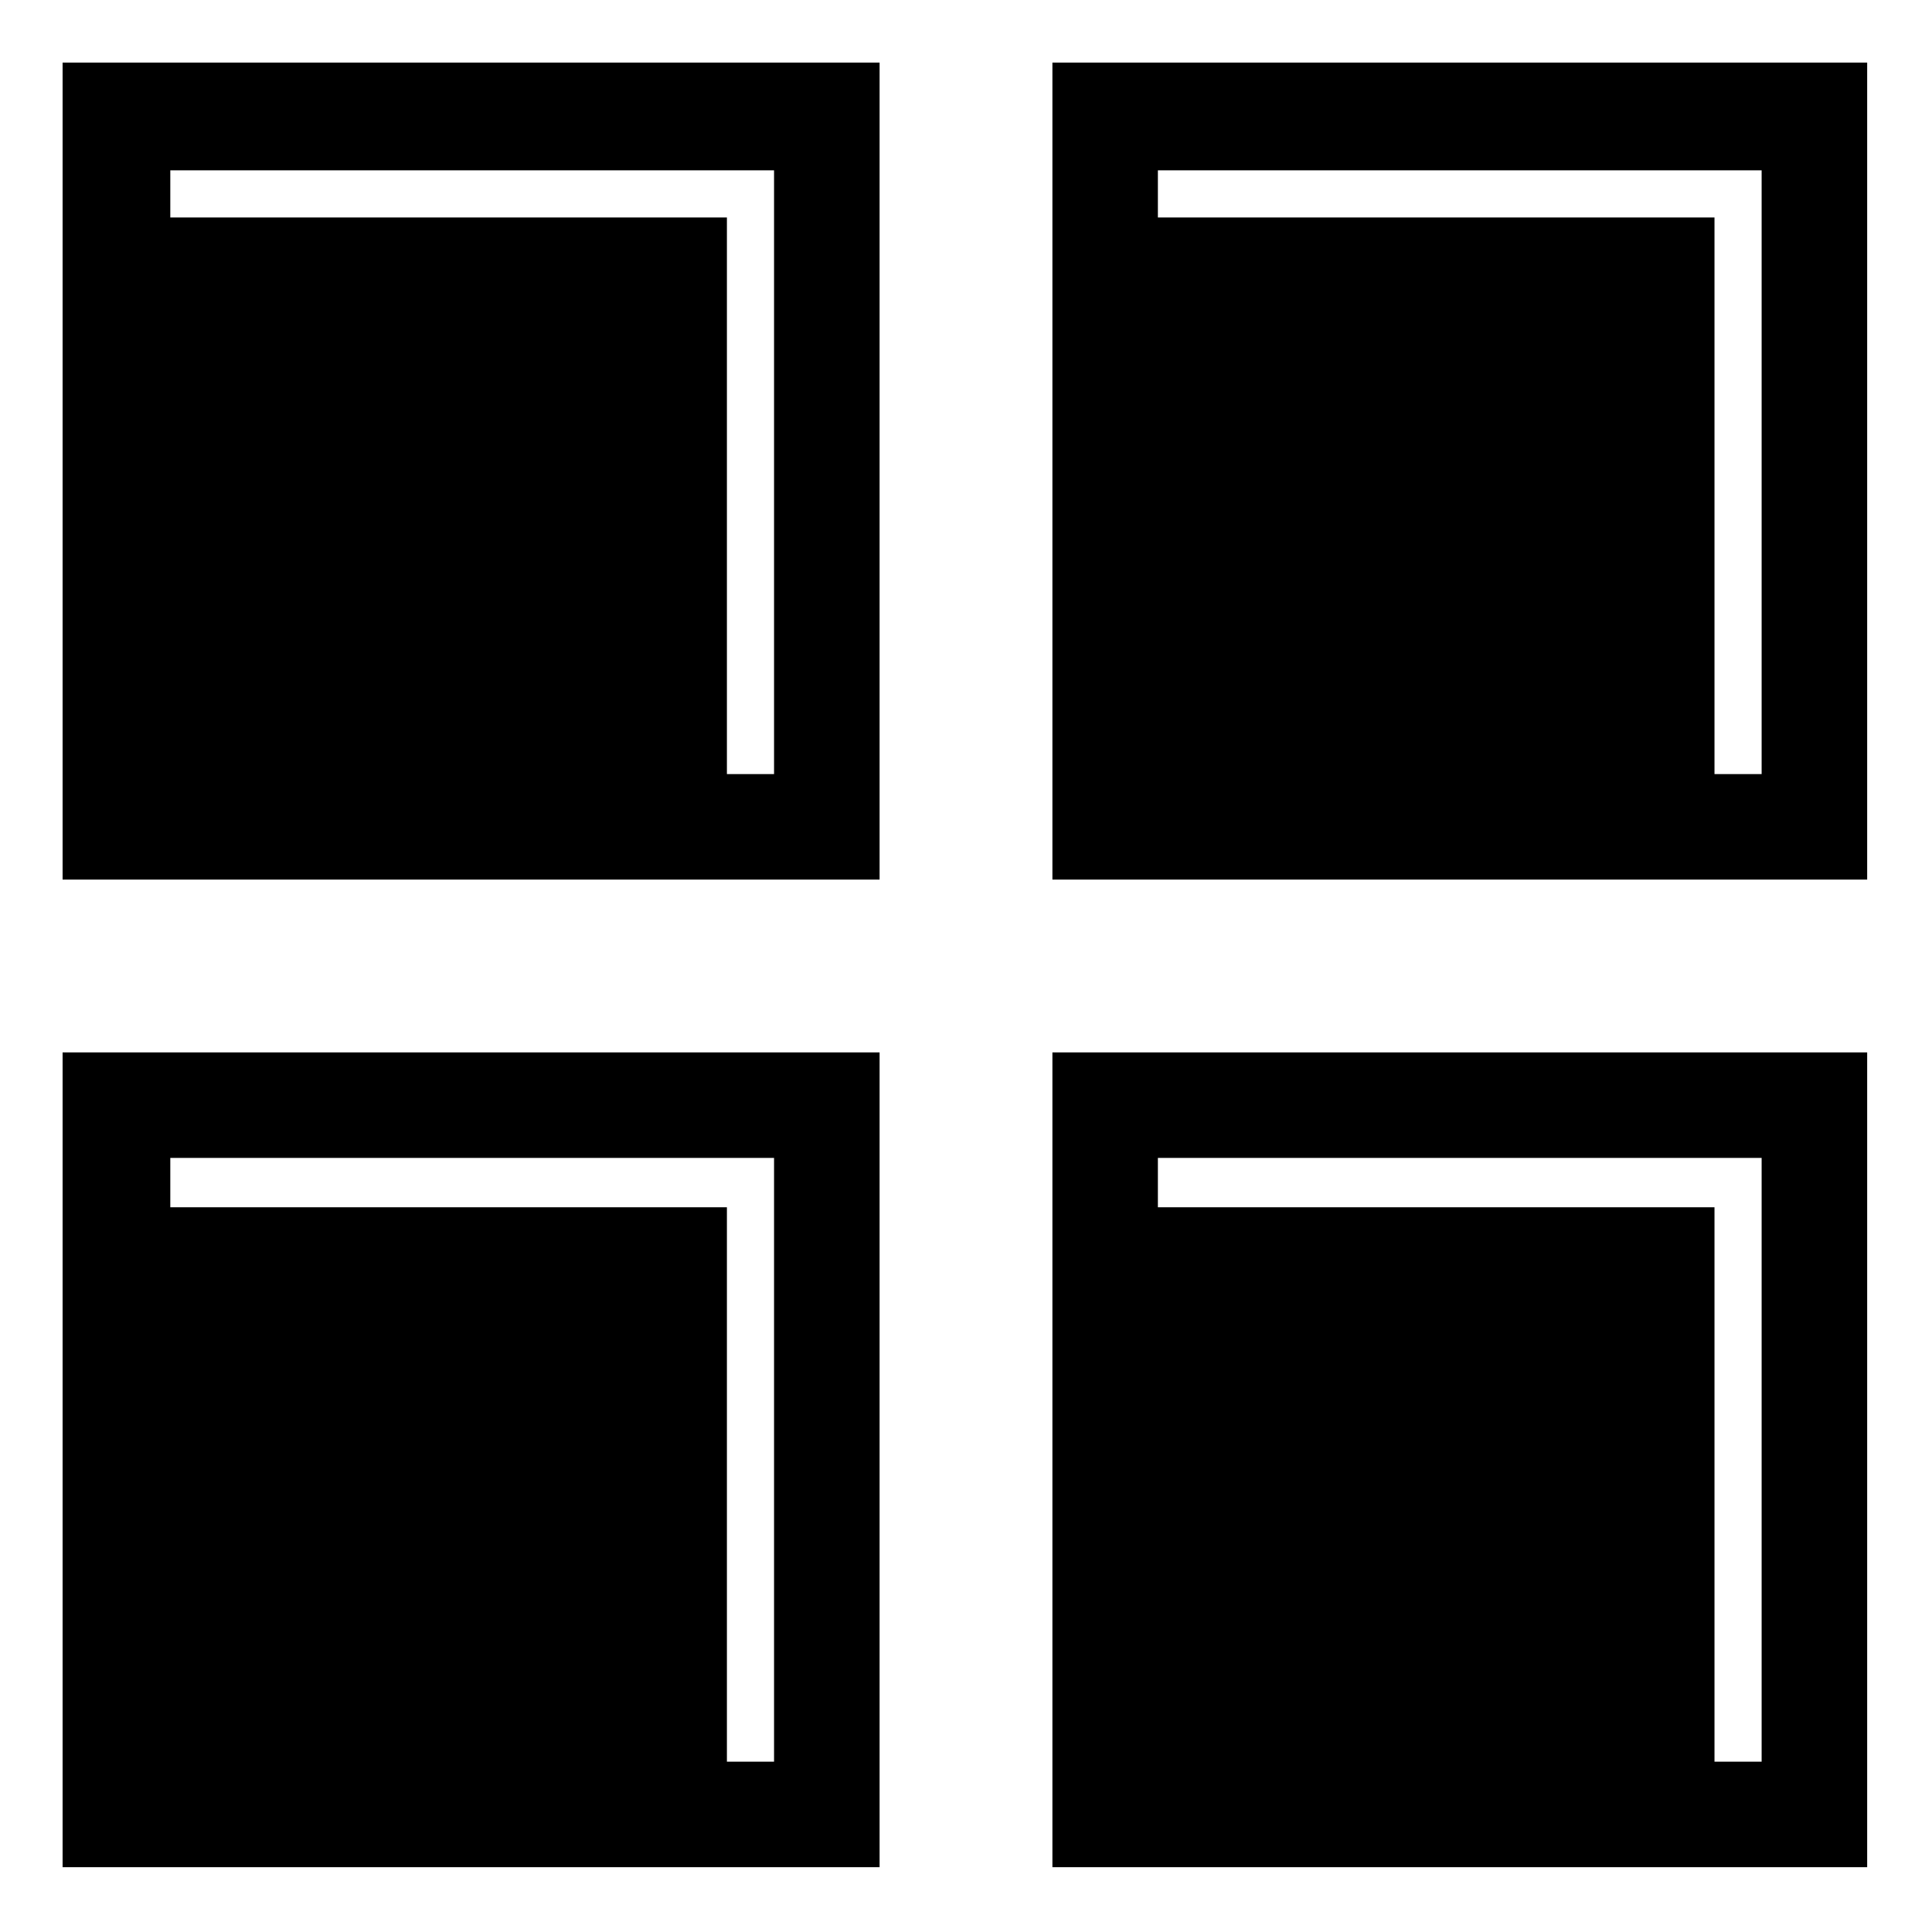
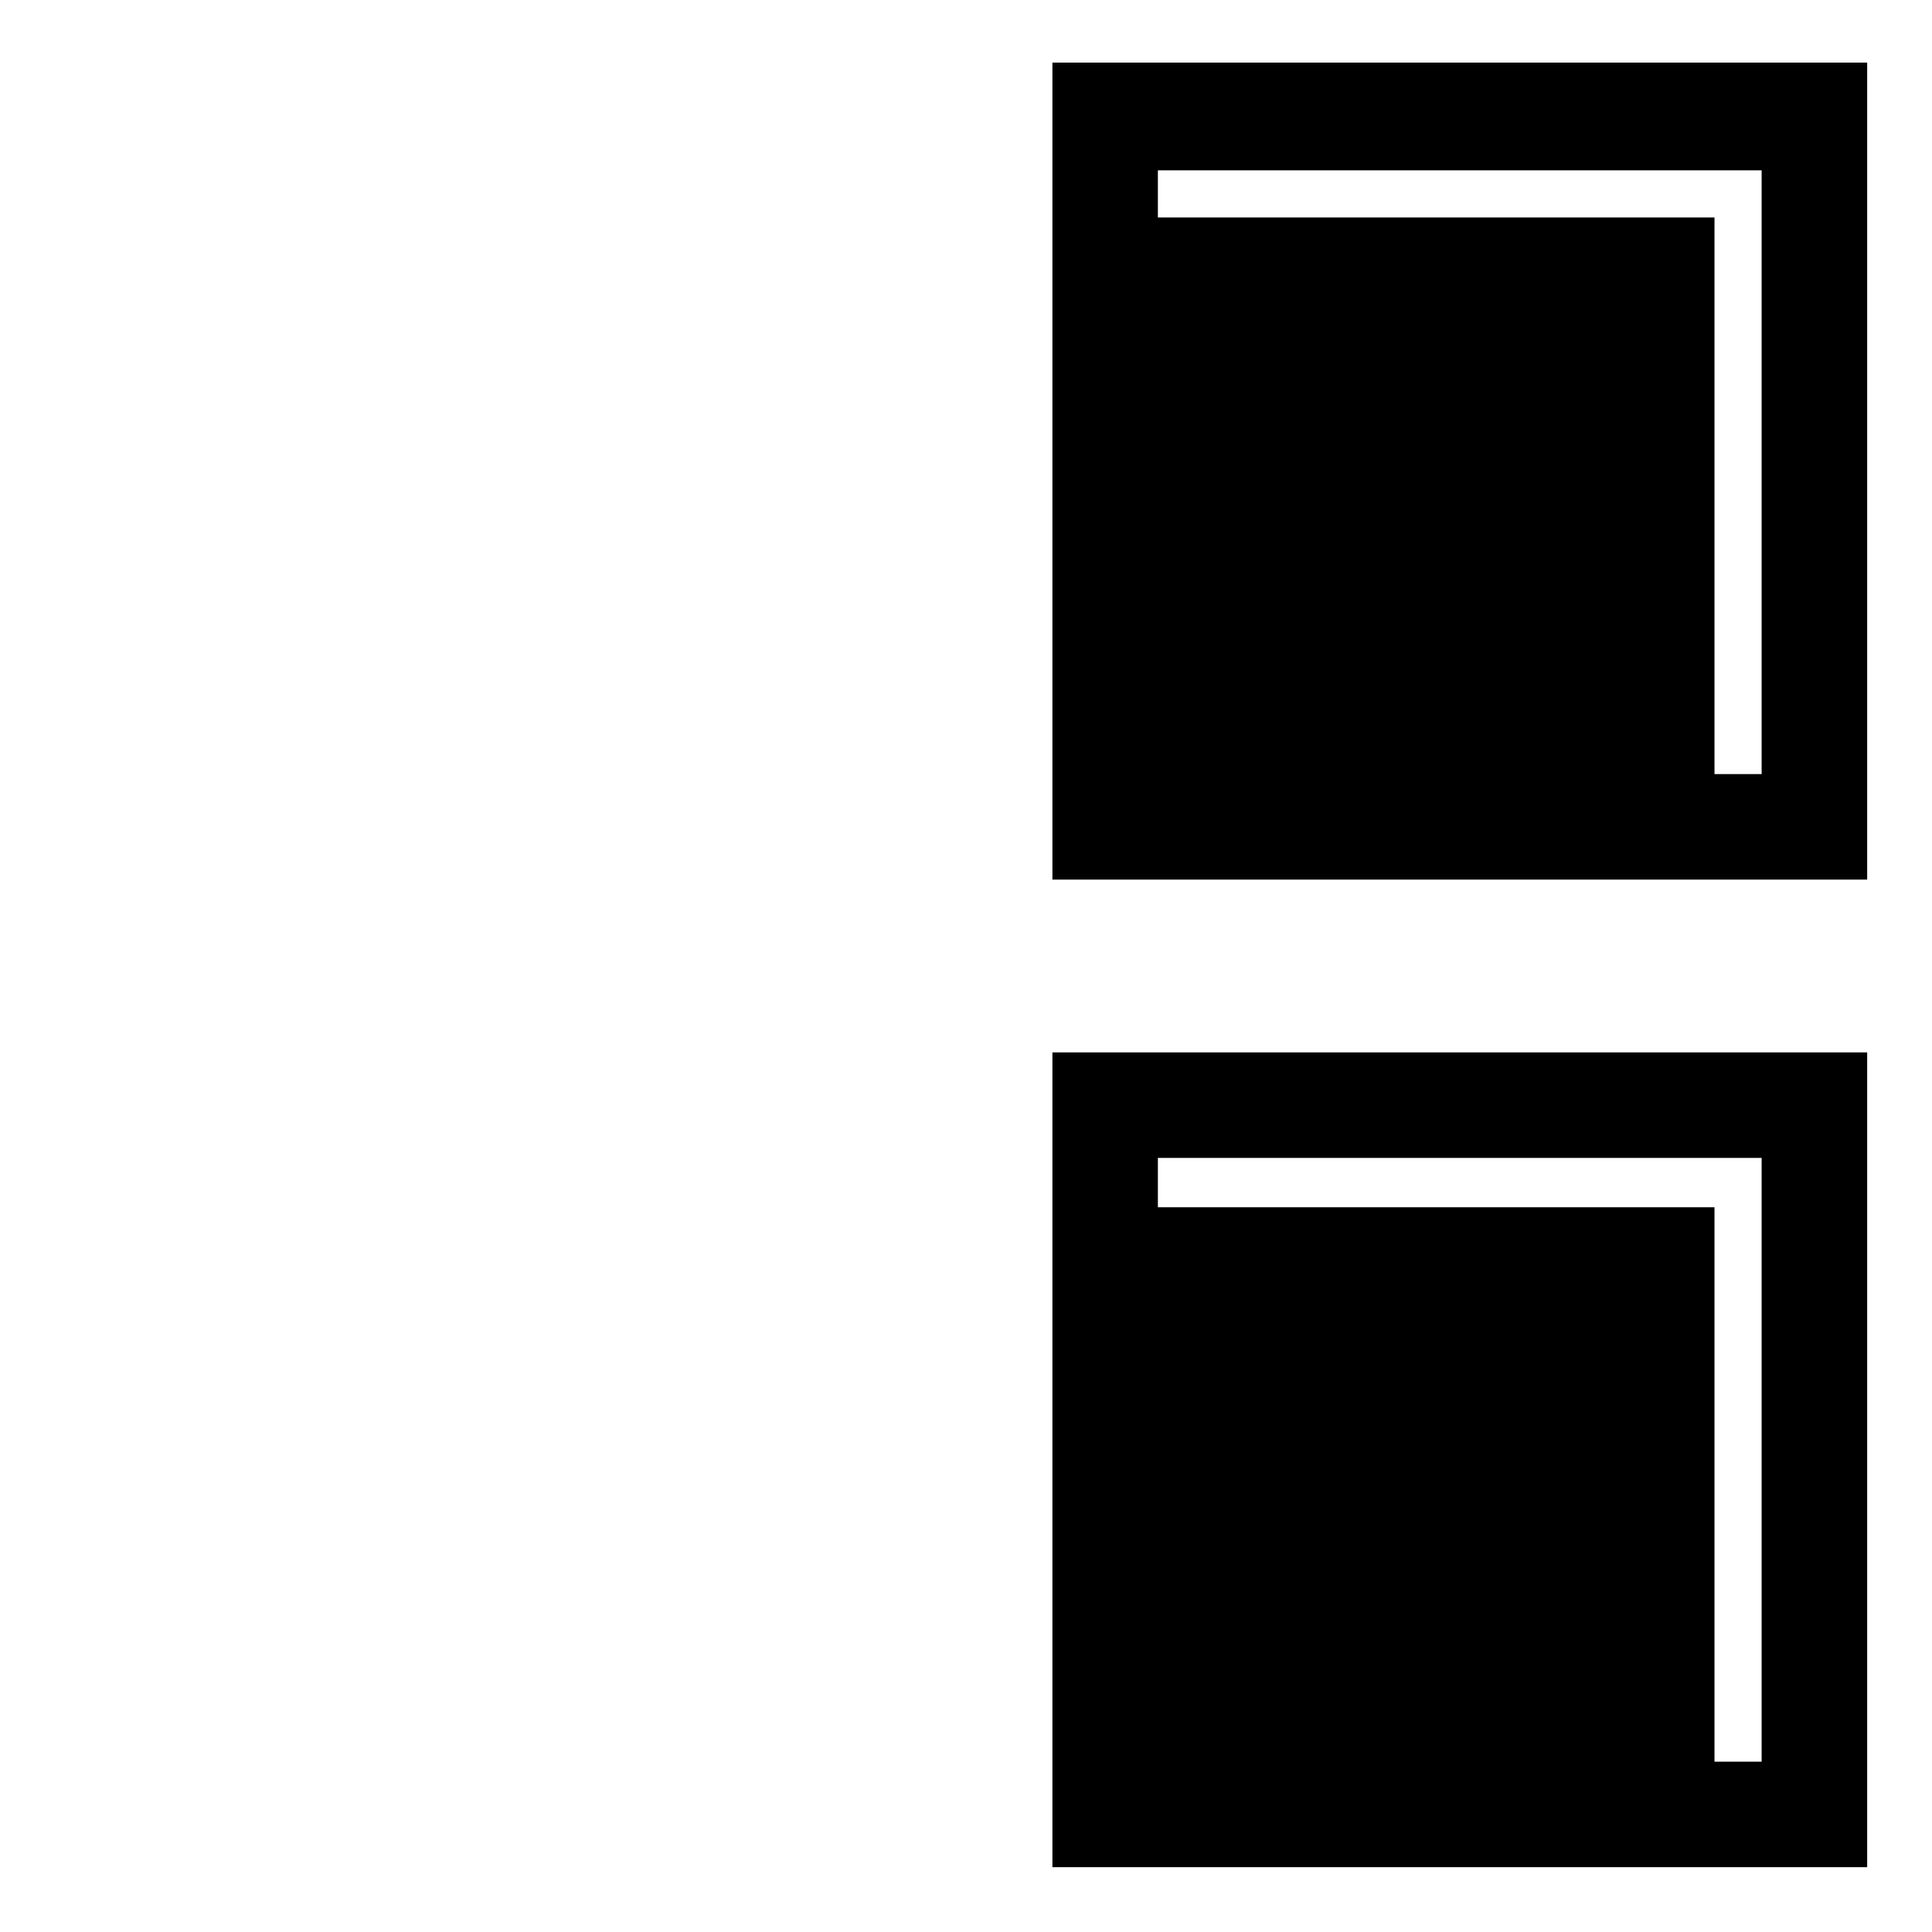
<svg xmlns="http://www.w3.org/2000/svg" fill="#000000" width="800px" height="800px" version="1.1" viewBox="144 144 512 512">
  <g fill-rule="evenodd">
    <path d="m638.82 160.59h-215.92v216.51h215.92zm-40.449 41.043h-147.52v-12.492h160v160h-12.492v-147.52z" />
-     <path d="m377.1 160.59h-216.51v216.51h216.51zm-40.449 41.043h-147.52v-12.492h160v160h-12.492v-147.52z" />
    <path d="m638.82 422.9h-215.92v215.92h215.92zm-40.449 41.043h-147.52v-13.086h160v160h-12.492v-146.92z" />
-     <path d="m377.1 422.9h-216.51v215.92h216.51zm-40.449 41.043h-147.52v-13.086h160v160h-12.492v-146.92z" />
  </g>
</svg>